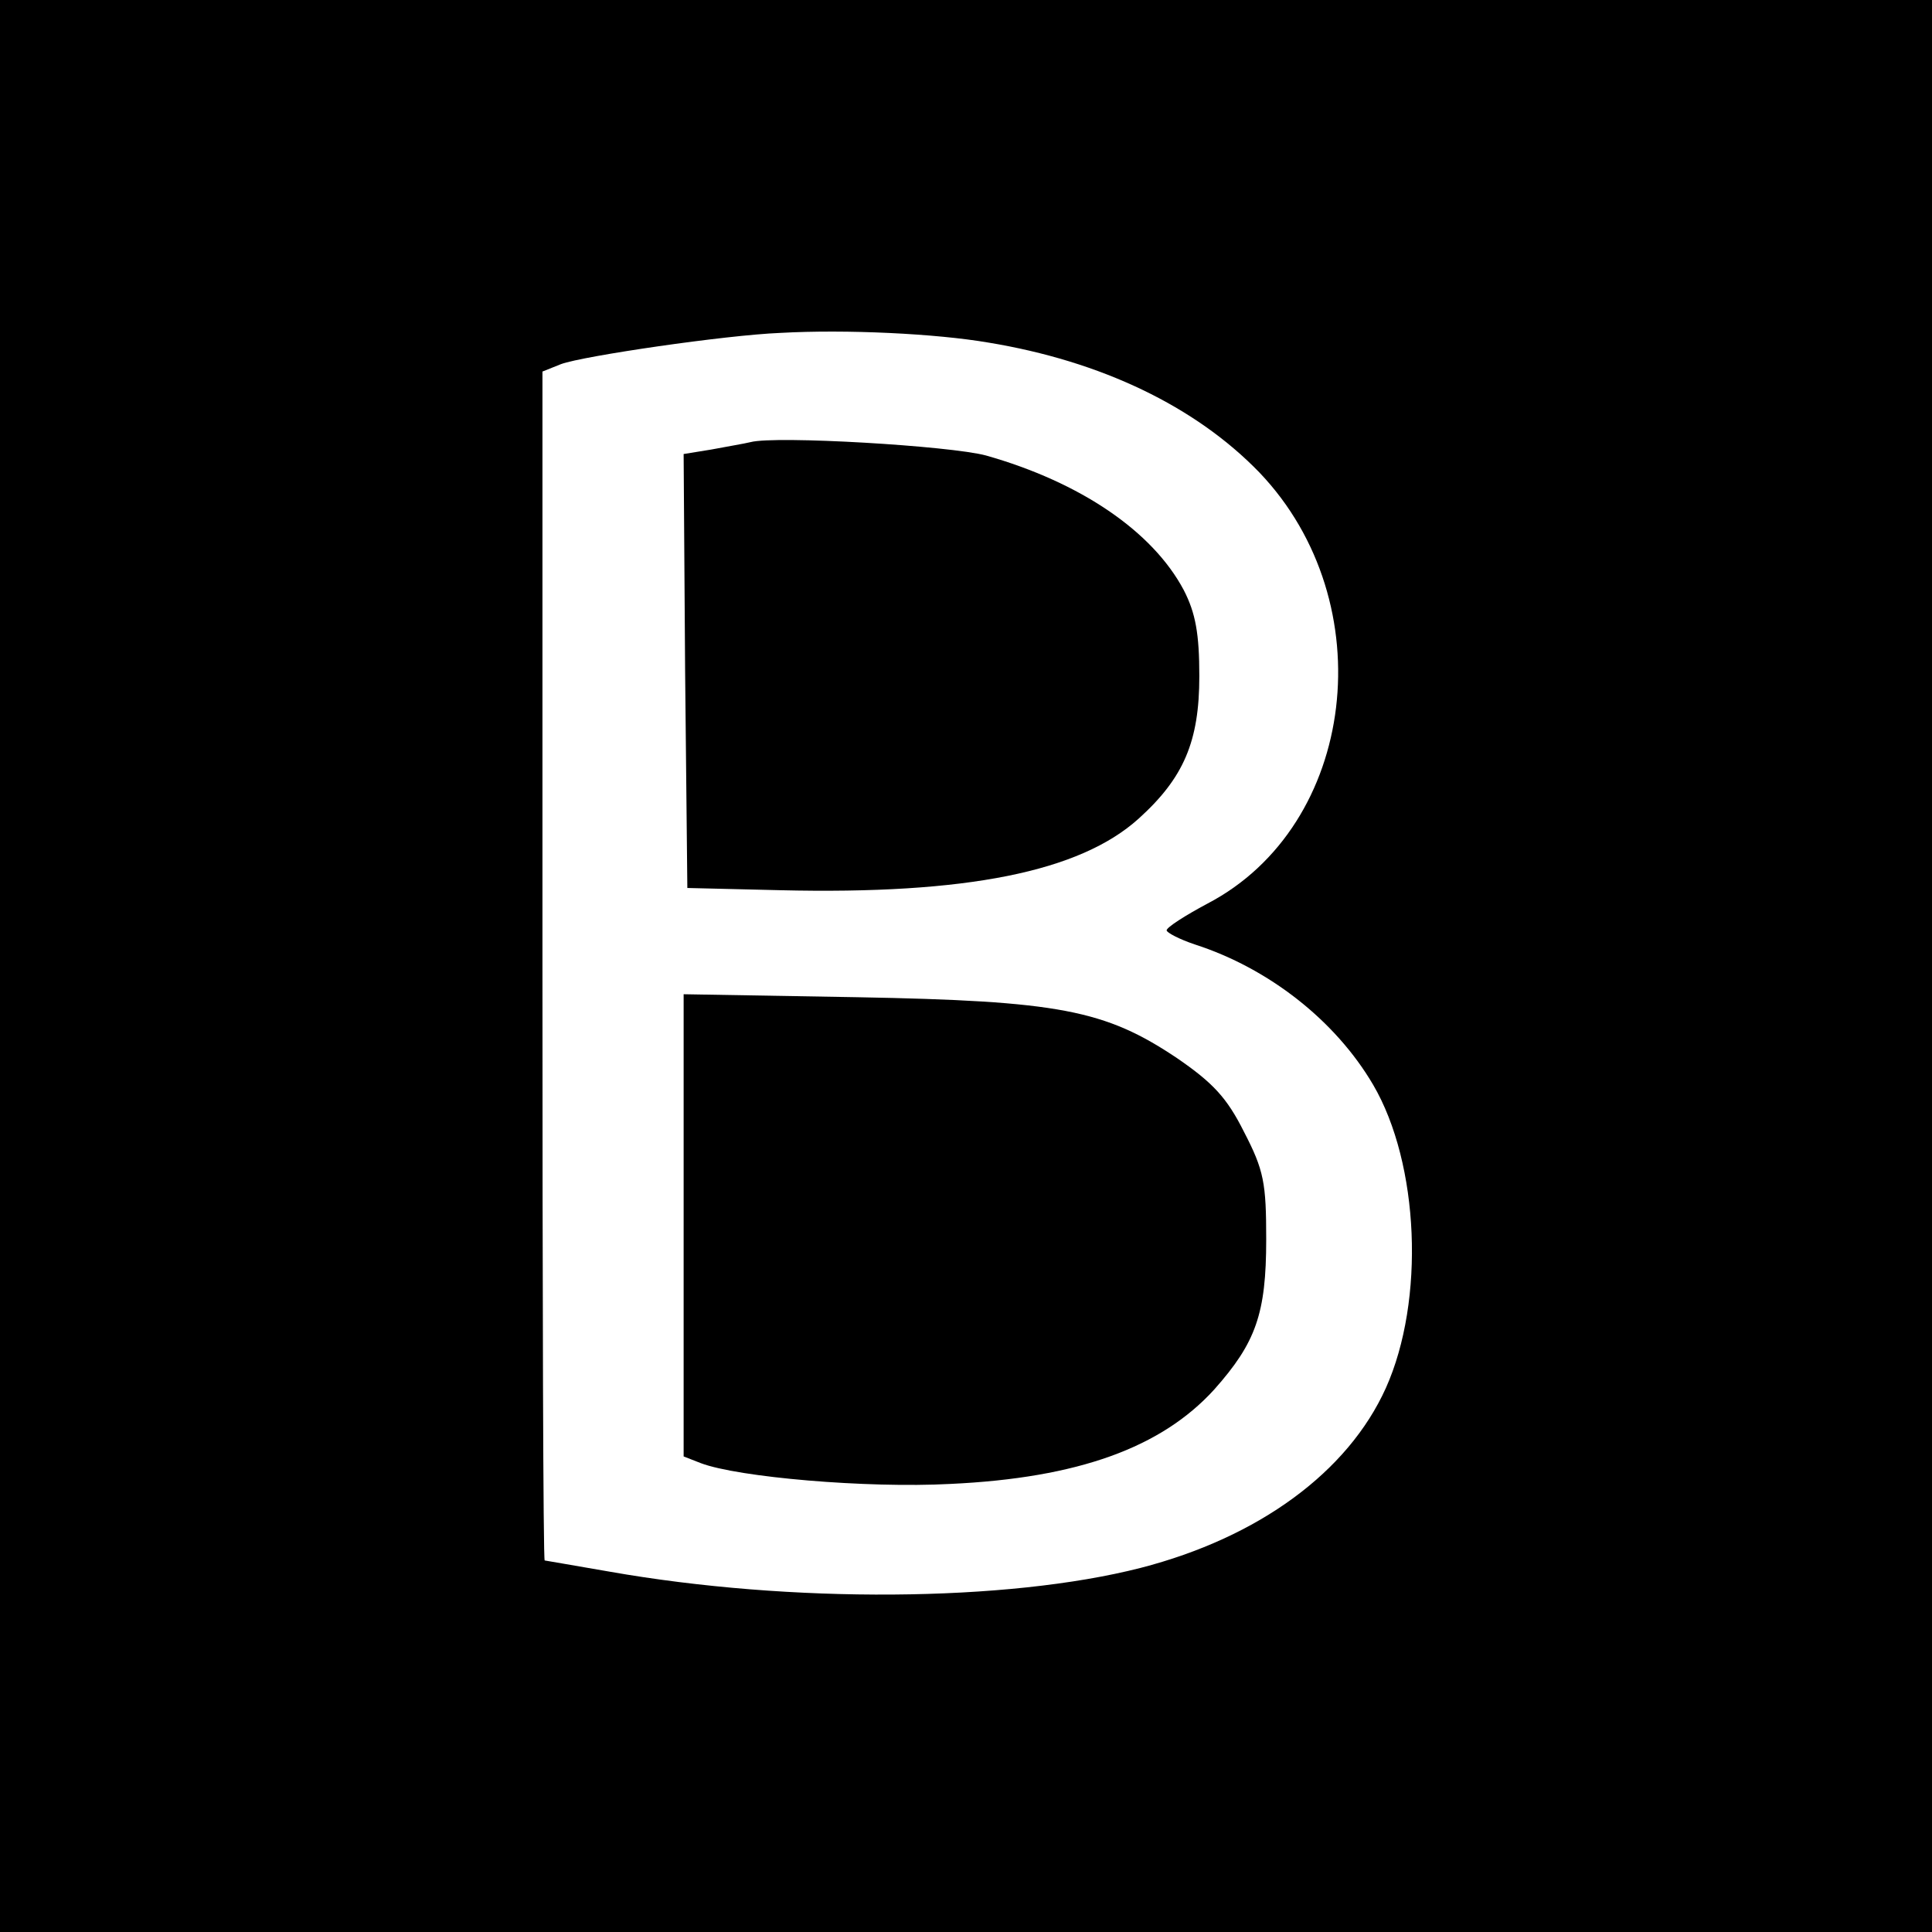
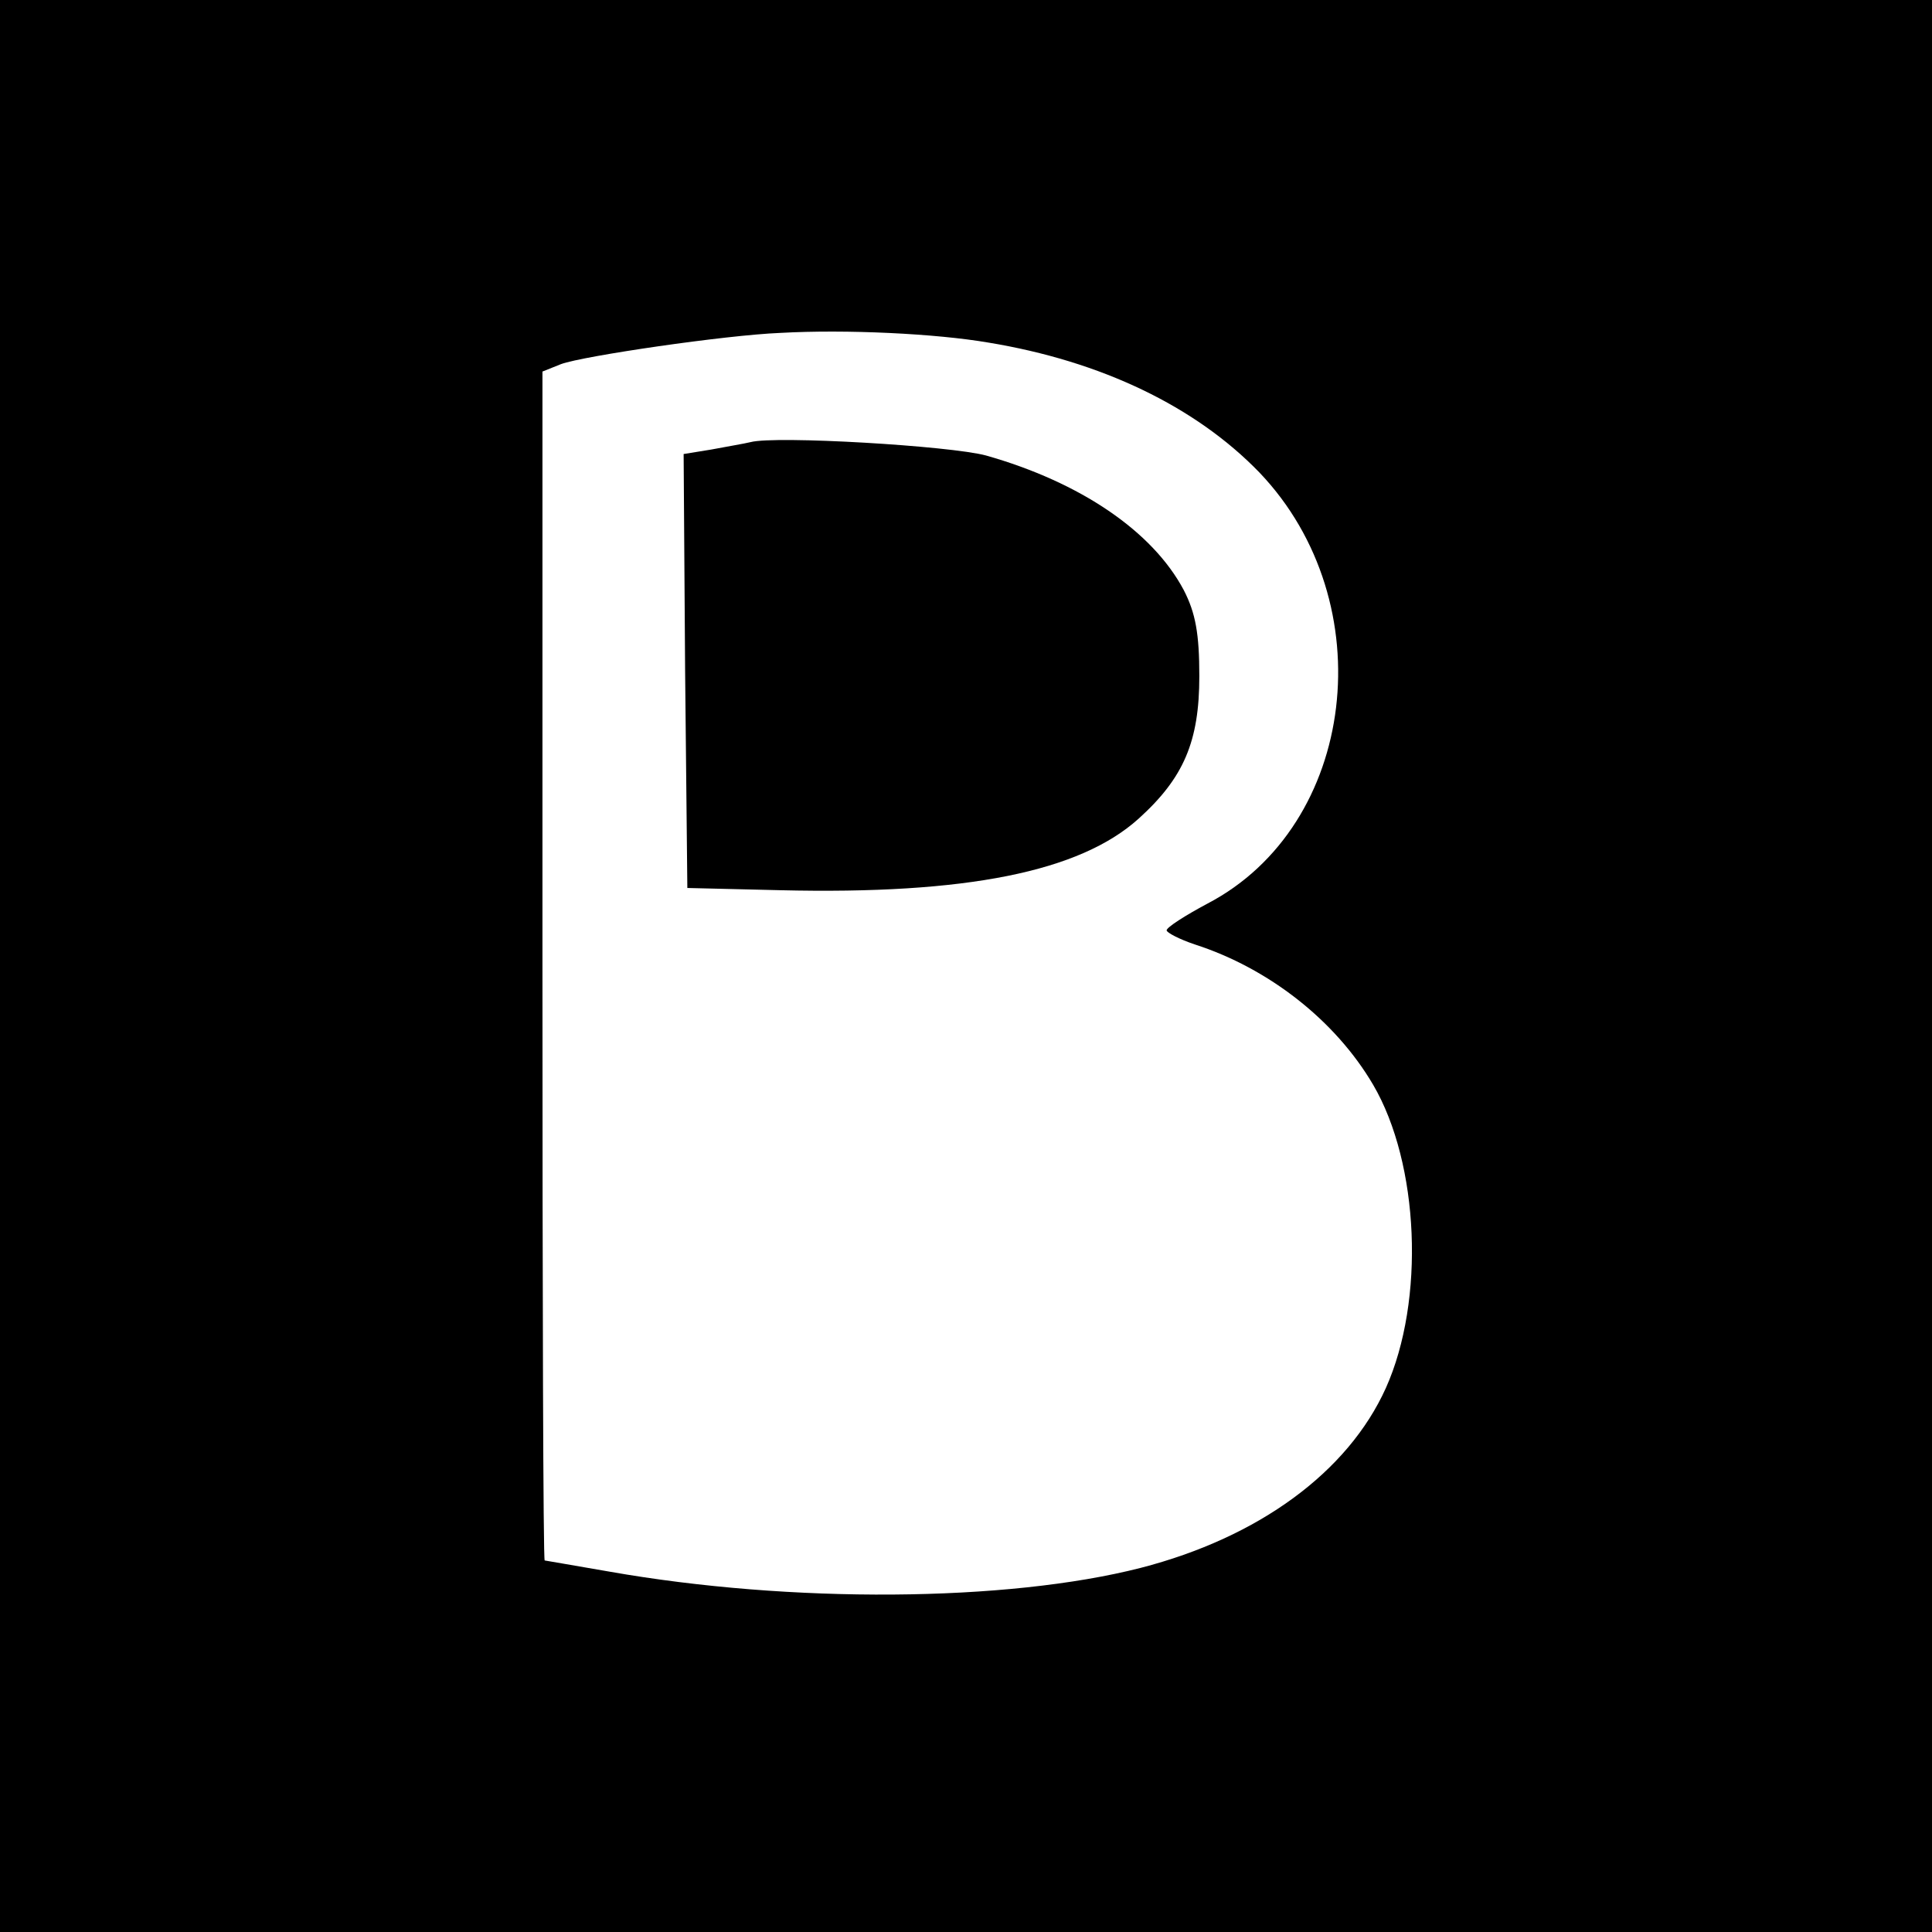
<svg xmlns="http://www.w3.org/2000/svg" version="1.0" width="260pt" height="260pt" viewBox="0 0 260 260" preserveAspectRatio="xMidYMid meet">
  <g transform="translate(0,260) scale(0.1,-0.1)" fill="#000000" stroke="none">
    <path d="M0 1300 l0 -1300 1300 0 1300 0 0 1300 0 1300 -1300 0 -1300 0 0 -1300z m1330 839 c152 -25 279 -86 365 -175 167 -175 131 -475 -70 -580 -30 -16 -55 -32 -55 -36 0 -3 17 -12 38 -19 99 -32 189 -102 240 -189 62 -106 70 -290 17 -408 -51 -113 -171 -201 -330 -242 -180 -46 -471 -48 -715 -5 -47 8 -86 15 -87 15 -2 0 -3 360 -3 800 l0 800 25 10 c30 11 221 39 295 42 89 5 210 -1 280 -13z" />
    <path d="M1010 2005 c-8 -2 -32 -6 -53 -10 l-37 -6 2 -292 3 -292 125 -3 c251 -6 403 25 482 96 61 55 82 104 82 192 0 57 -5 85 -21 116 -42 79 -139 145 -266 181 -48 13 -283 27 -317 18z" />
-     <path d="M920 951 l0 -311 23 -9 c50 -19 223 -34 336 -28 172 8 284 49 355 127 56 63 70 102 70 202 0 76 -3 93 -30 145 -23 46 -42 66 -90 99 -97 65 -159 77 -431 82 l-233 4 0 -311z" />
  </g>
</svg>